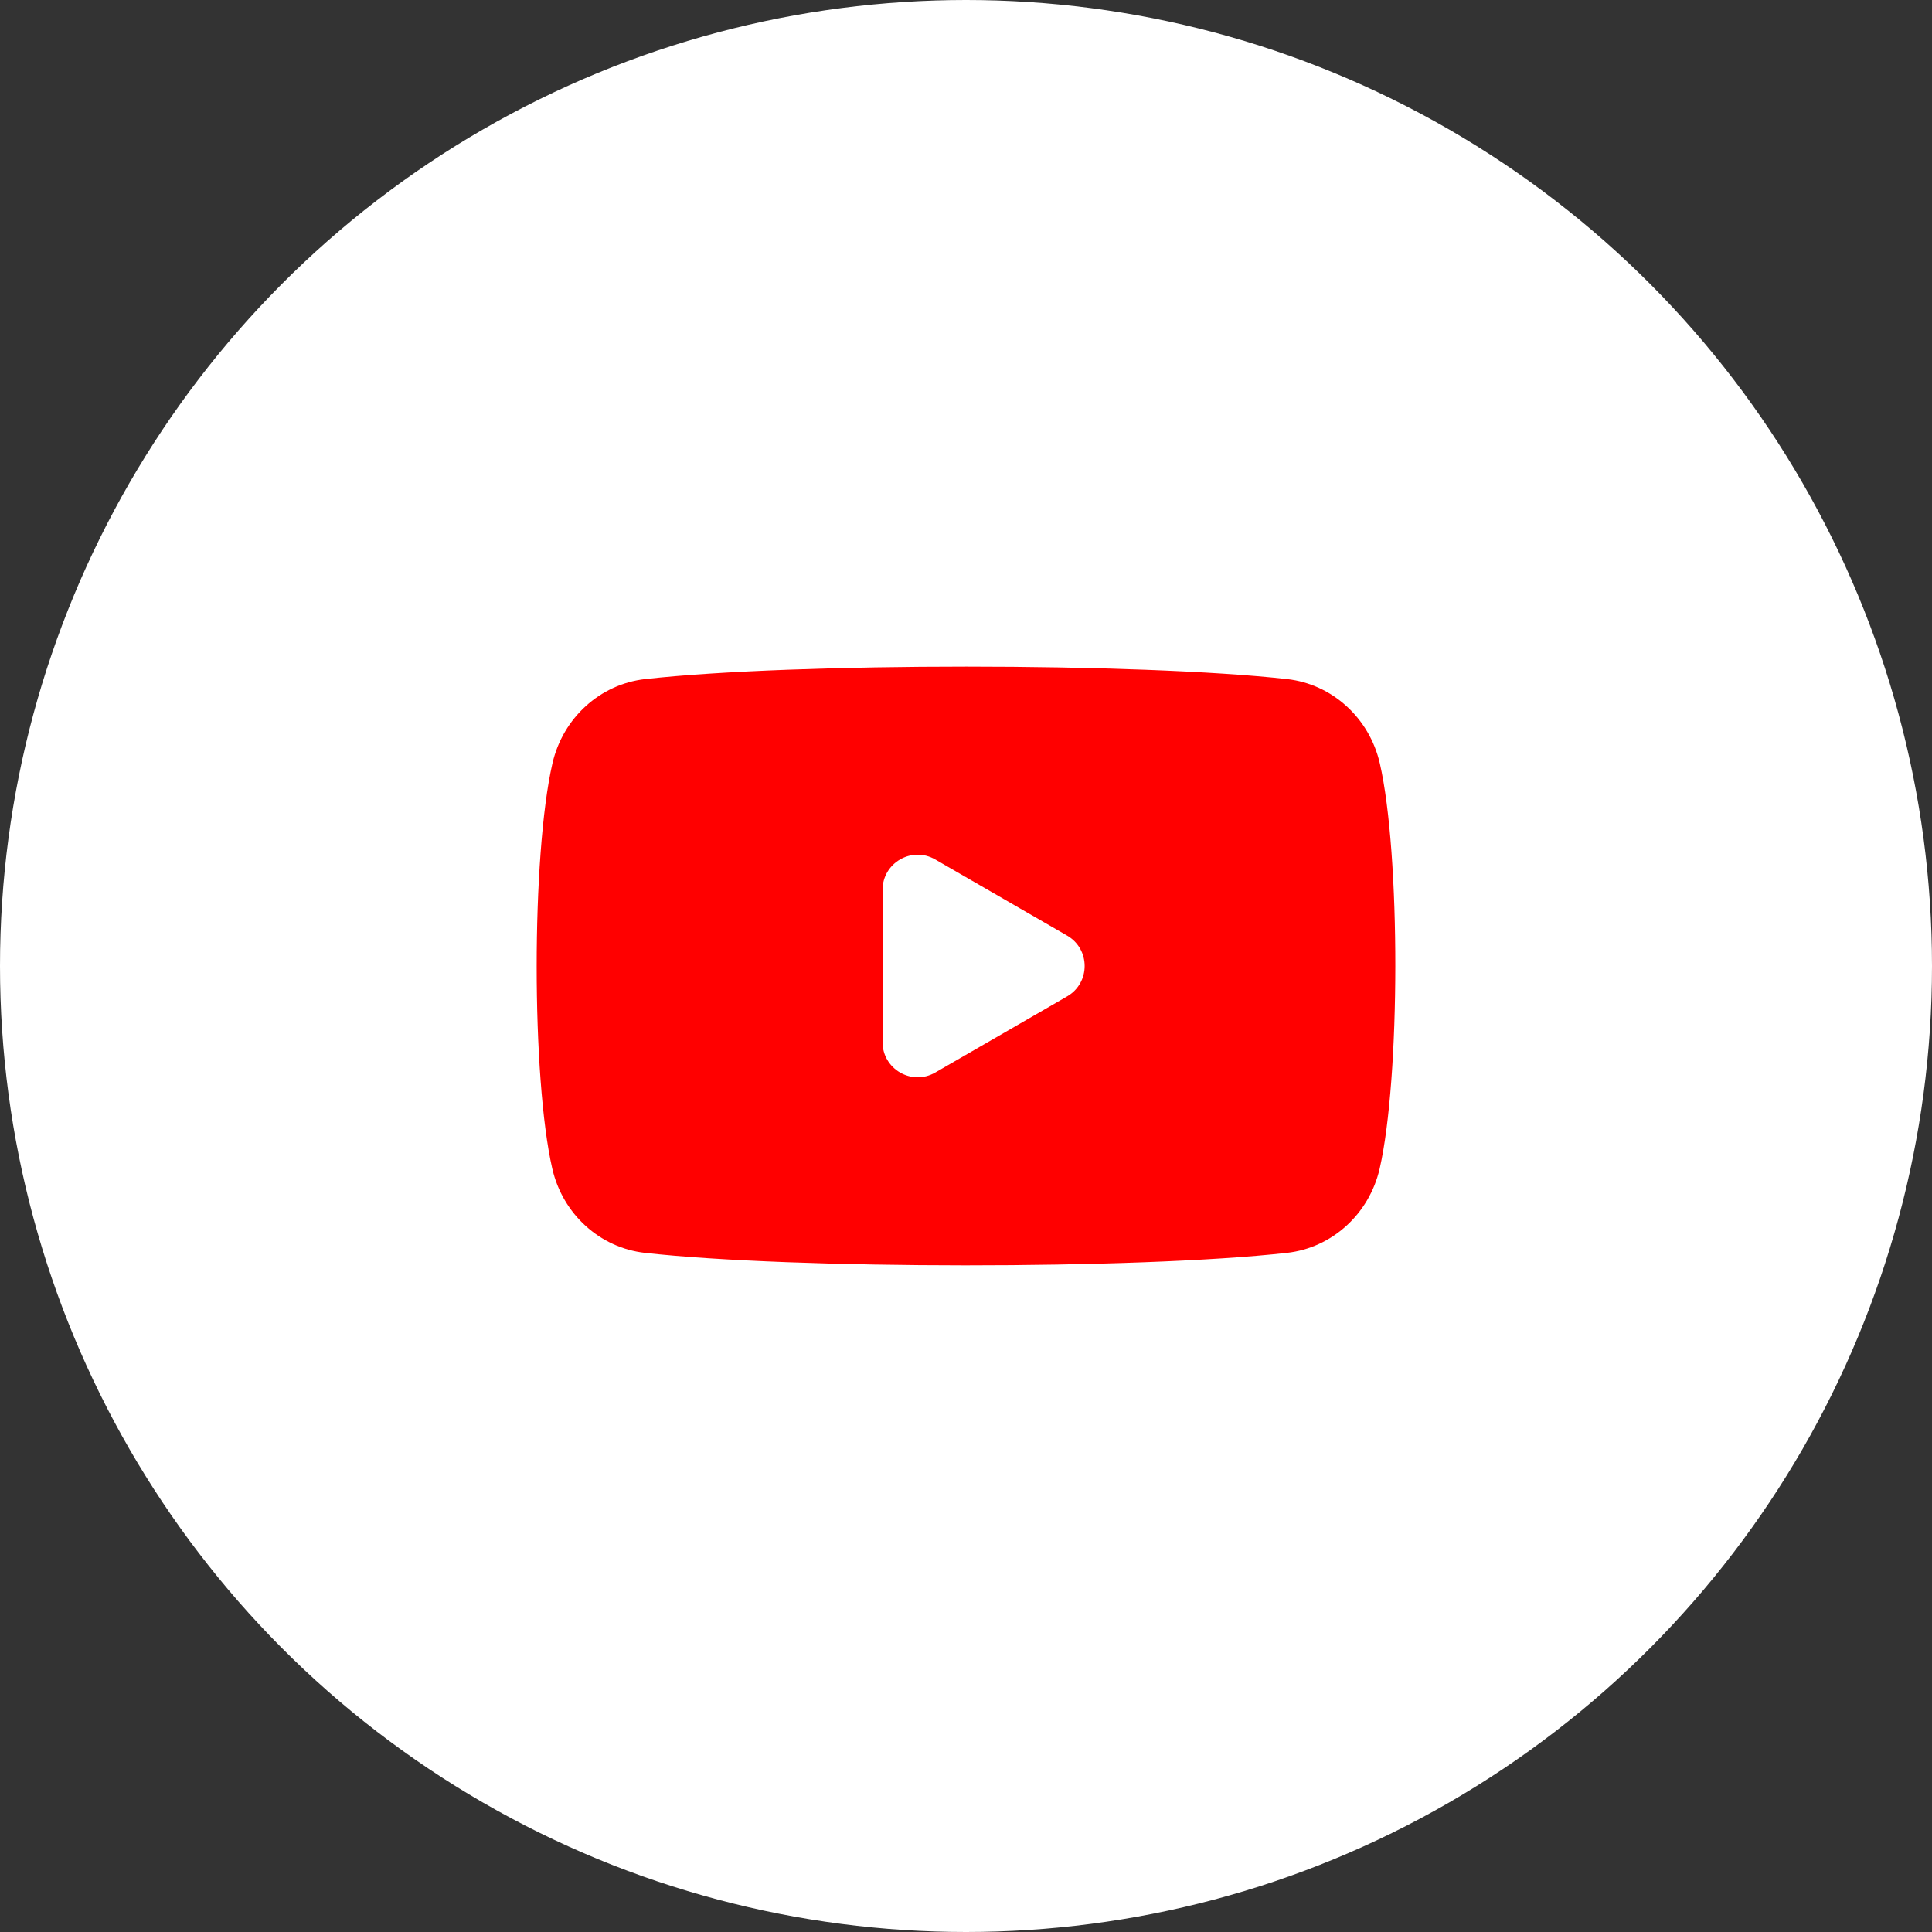
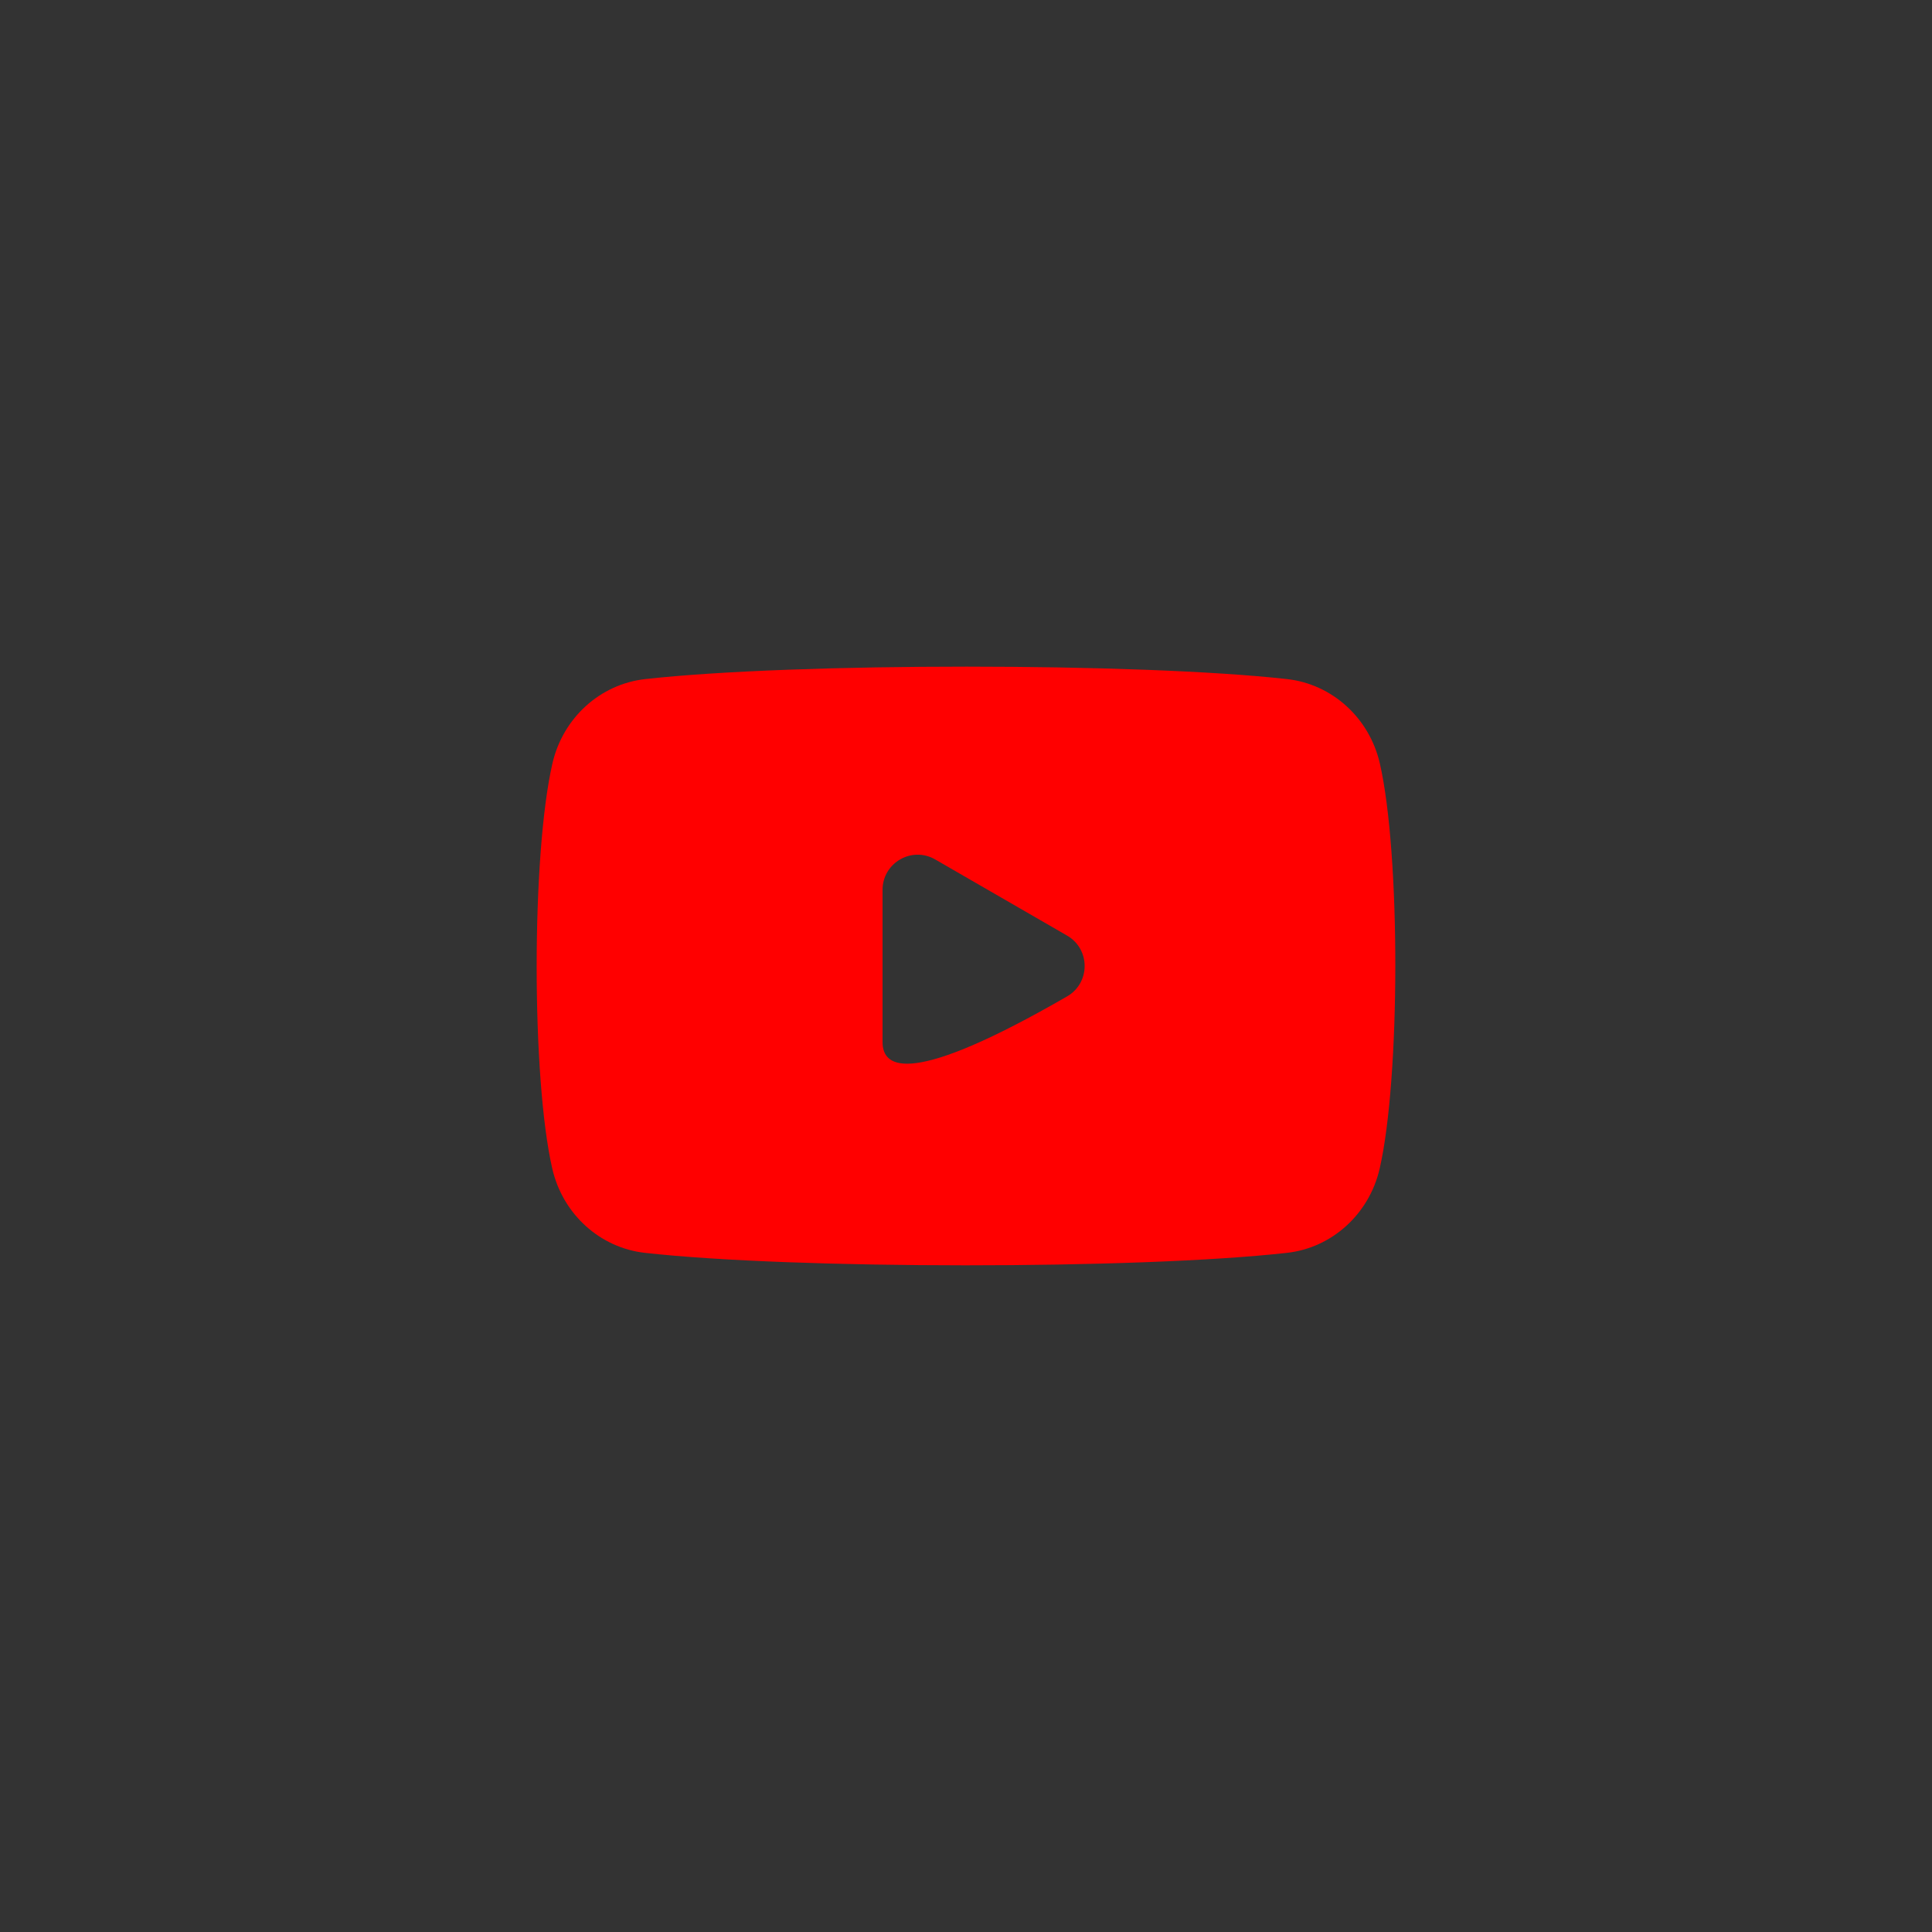
<svg xmlns="http://www.w3.org/2000/svg" width="36" height="36" viewBox="0 0 36 36" fill="none">
  <rect x="0" y="0" width="36" height="36" fill="#333333" stroke="none" />
-   <circle cx="18" cy="18" r="17.5" fill="white" stroke="white" />
  <g clip-path="url(#clip0_431_115)">
-     <path d="M25.711 14.224C25.515 13.374 24.82 12.748 23.984 12.654C21.227 12.346 14.811 12.343 12.021 12.654C11.184 12.748 10.49 13.374 10.294 14.224C9.901 15.936 9.904 20.093 10.291 21.776C10.486 22.625 11.181 23.252 12.017 23.345C14.774 23.653 21.191 23.657 23.981 23.345C24.817 23.252 25.512 22.625 25.708 21.776C26.094 20.092 26.099 15.915 25.711 14.224ZM16.445 19.418V16.582C16.445 16.078 16.99 15.762 17.427 16.015L19.883 17.433C20.32 17.685 20.32 18.315 19.883 18.567L17.427 19.985C16.99 20.237 16.445 19.922 16.445 19.418Z" fill="#FF0000" />
+     <path d="M25.711 14.224C25.515 13.374 24.82 12.748 23.984 12.654C21.227 12.346 14.811 12.343 12.021 12.654C11.184 12.748 10.49 13.374 10.294 14.224C9.901 15.936 9.904 20.093 10.291 21.776C10.486 22.625 11.181 23.252 12.017 23.345C14.774 23.653 21.191 23.657 23.981 23.345C24.817 23.252 25.512 22.625 25.708 21.776C26.094 20.092 26.099 15.915 25.711 14.224ZM16.445 19.418V16.582C16.445 16.078 16.99 15.762 17.427 16.015L19.883 17.433C20.32 17.685 20.32 18.315 19.883 18.567C16.99 20.237 16.445 19.922 16.445 19.418Z" fill="#FF0000" />
  </g>
  <defs>
    <clipPath id="clip0_431_115">
      <rect width="16" height="16" fill="white" transform="translate(10 10)" />
    </clipPath>
  </defs>
</svg>